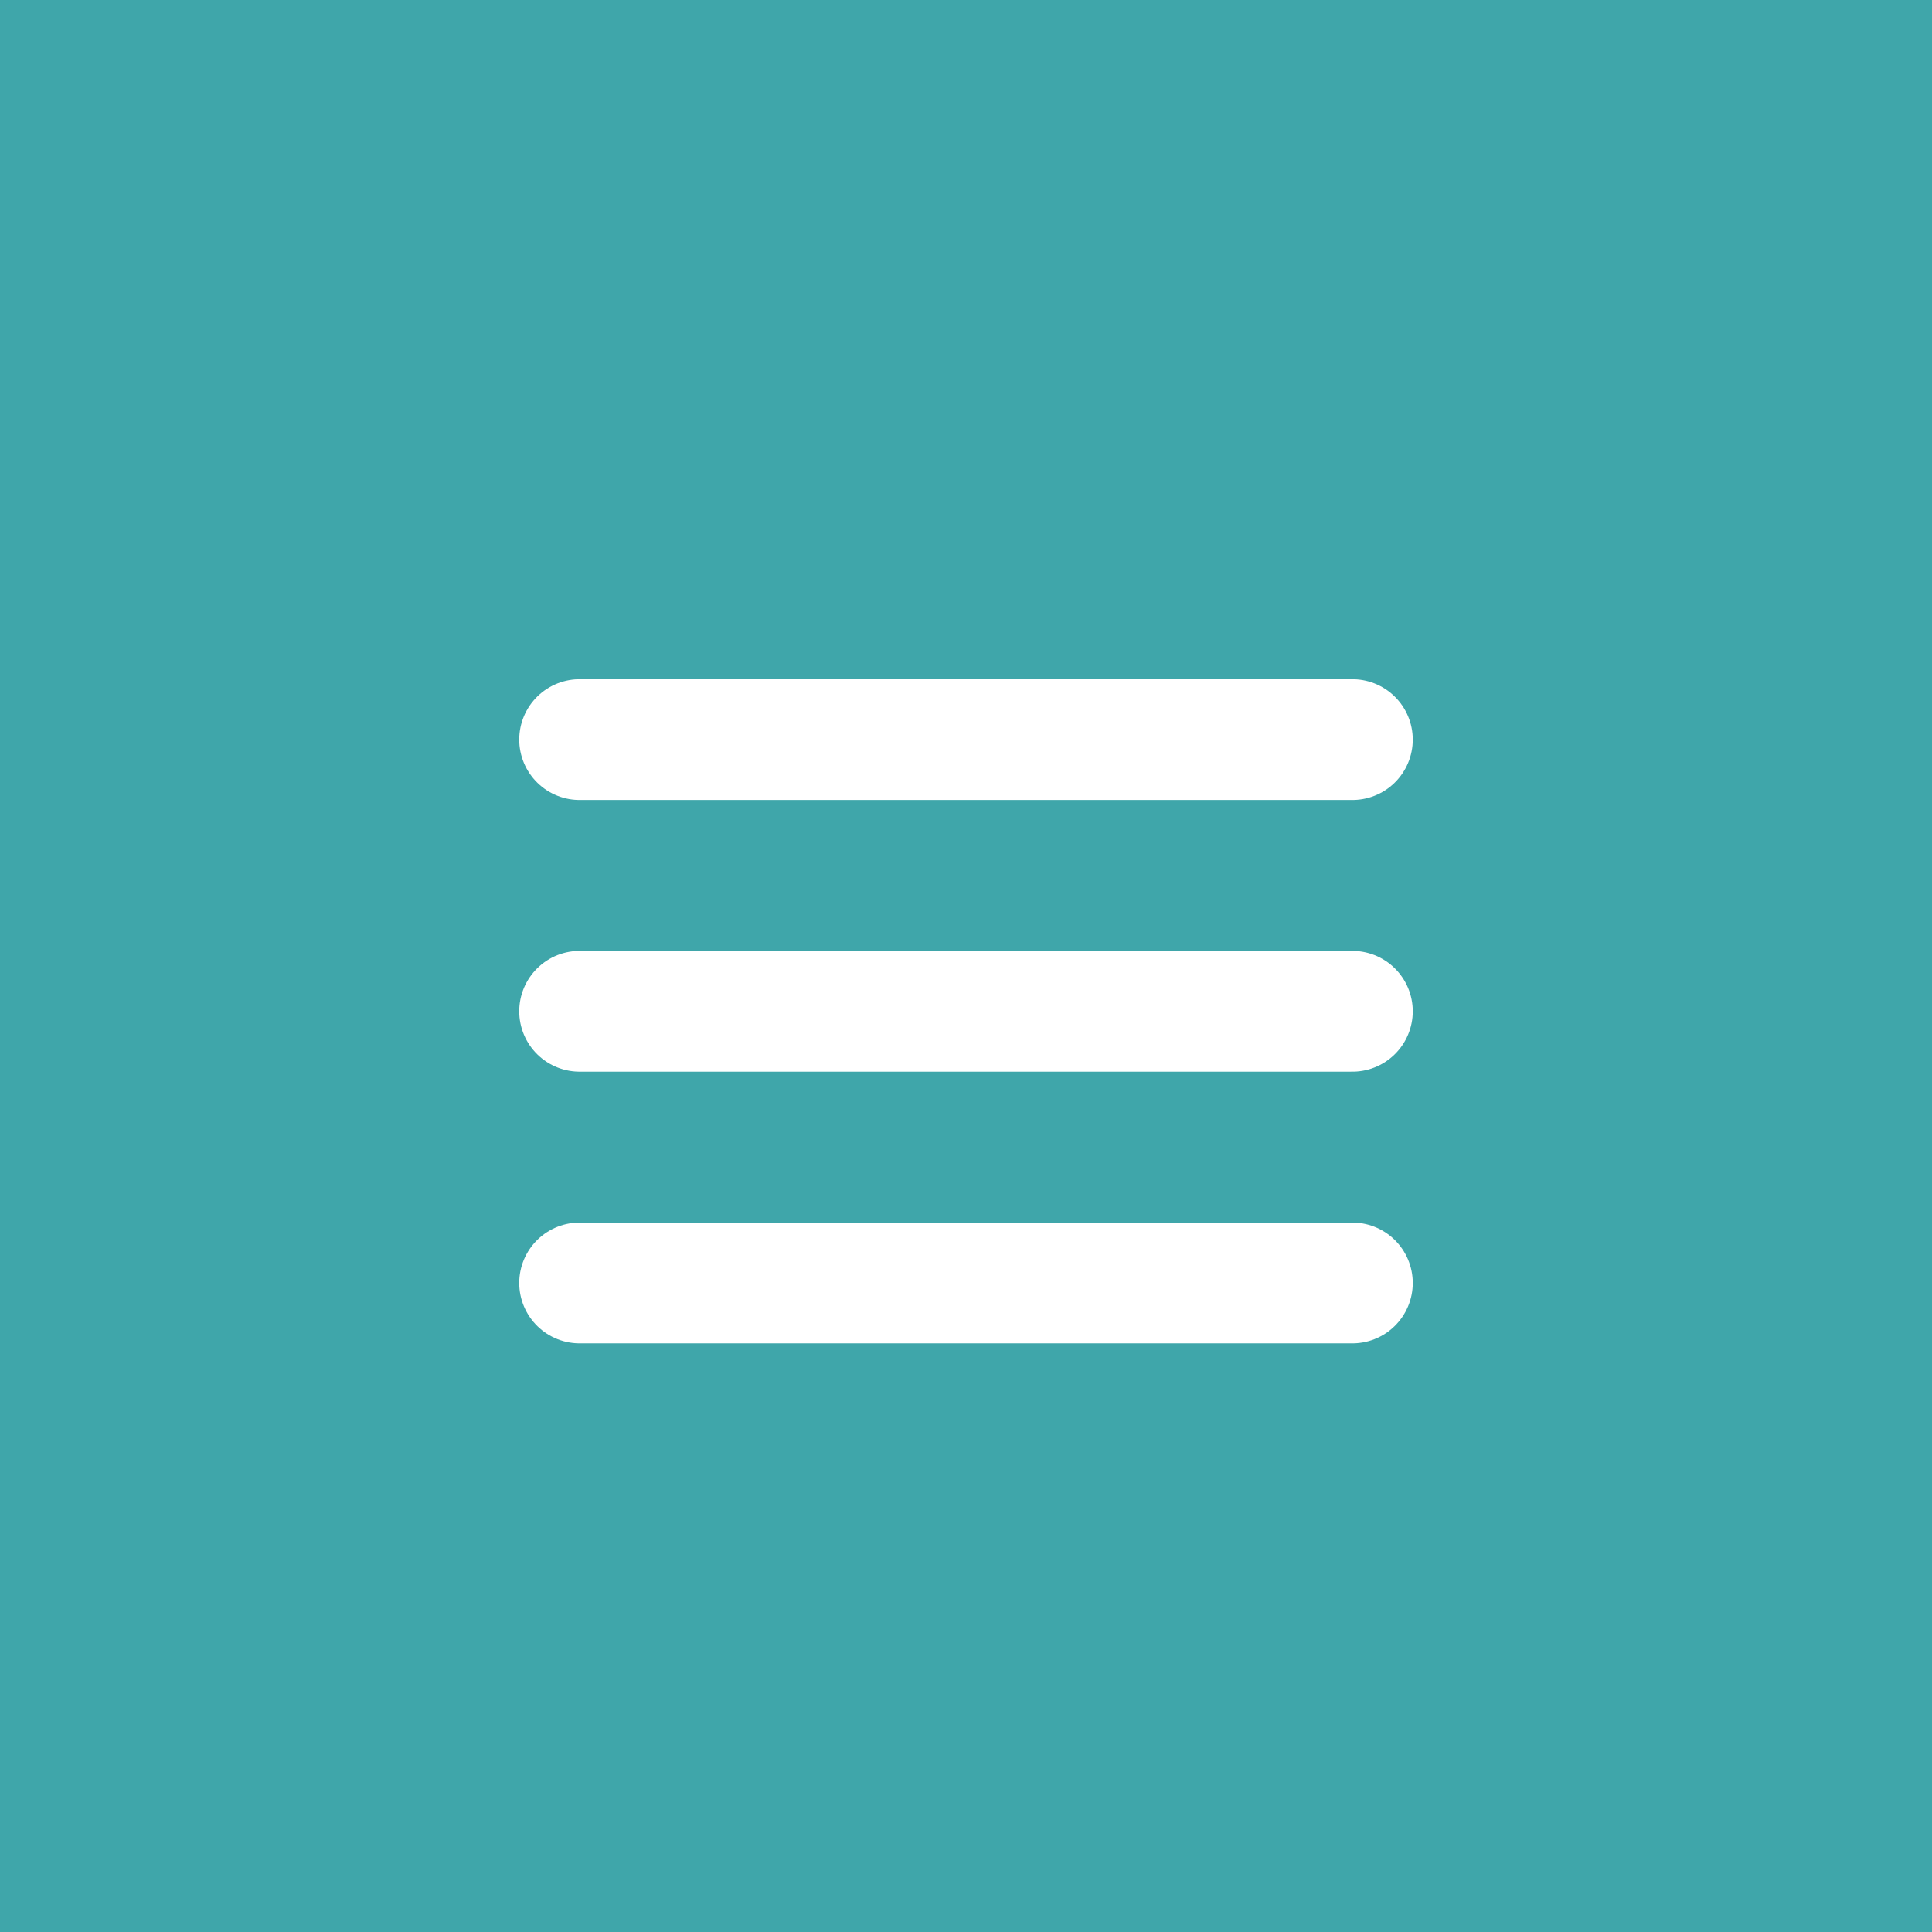
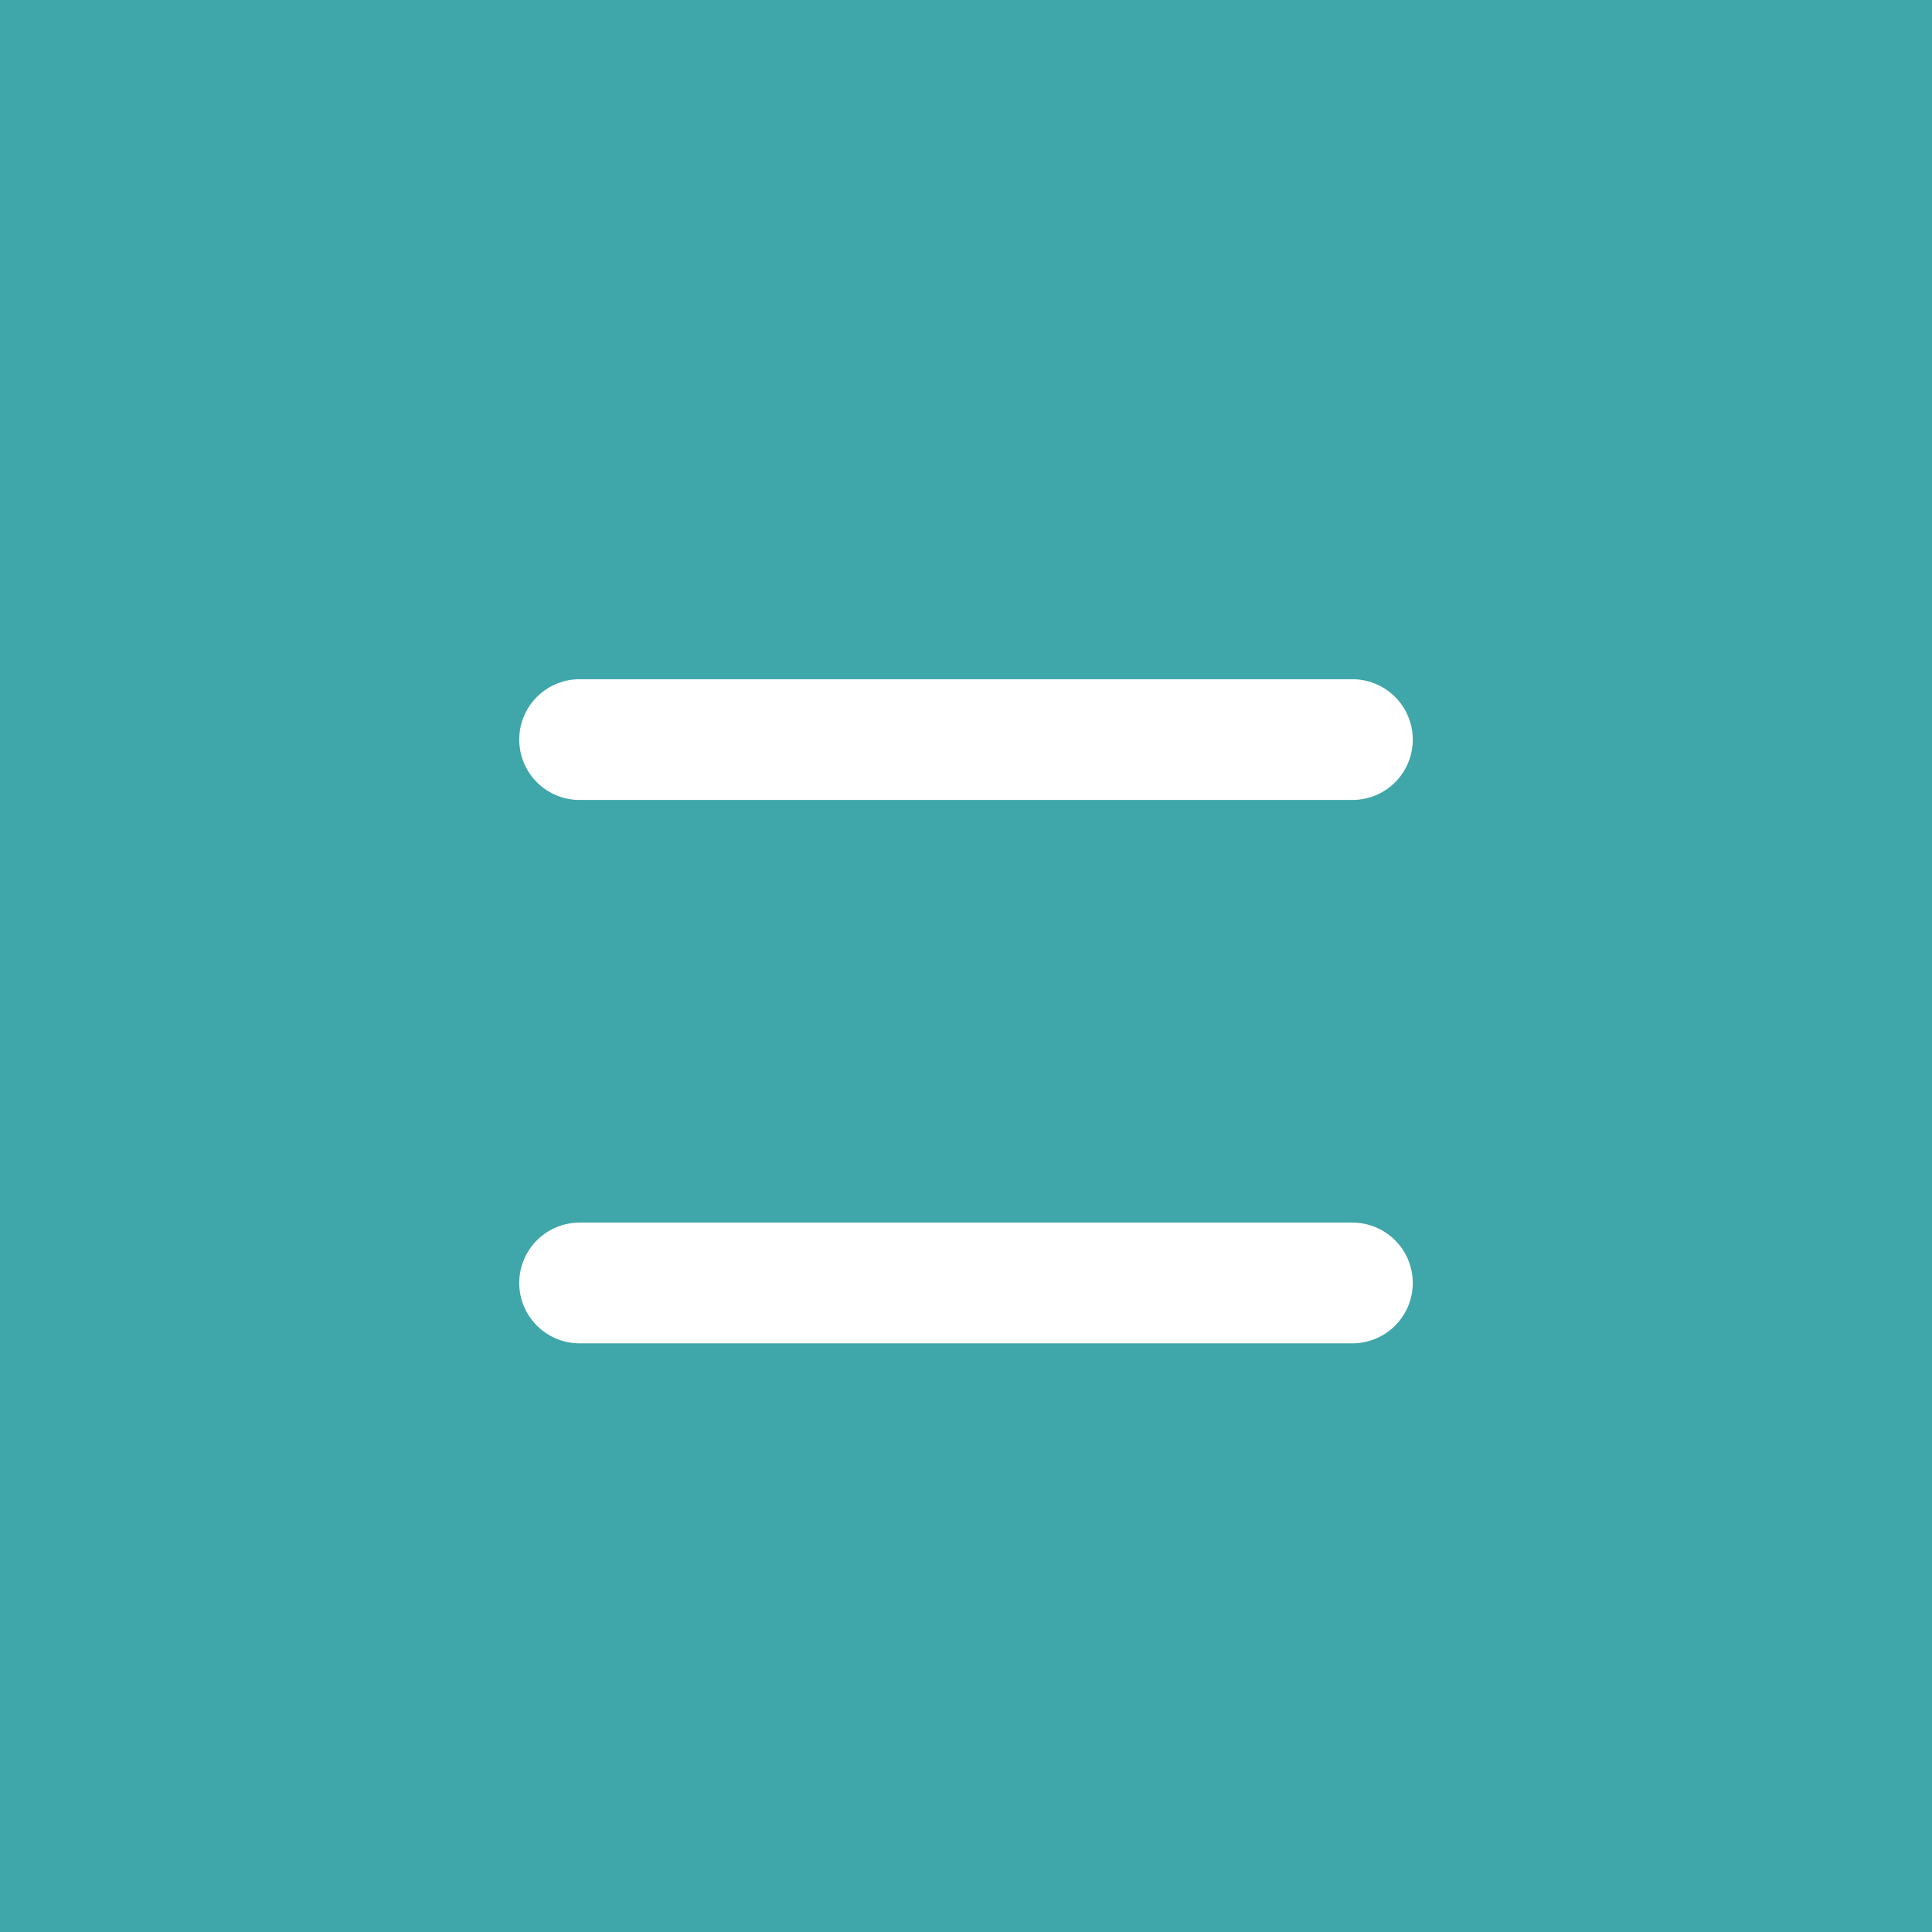
<svg xmlns="http://www.w3.org/2000/svg" width="64" height="64" viewBox="0 0 64 64" fill="none">
  <rect width="64" height="64" fill="#3FA6AA" />
  <path d="M19.2 24.5H44.8" stroke="white" stroke-width="4" stroke-linecap="round" />
-   <path d="M19.2 33.5H44.8" stroke="white" stroke-width="4" stroke-linecap="round" />
  <path d="M19.2 42.5H44.8" stroke="white" stroke-width="4" stroke-linecap="round" />
</svg>